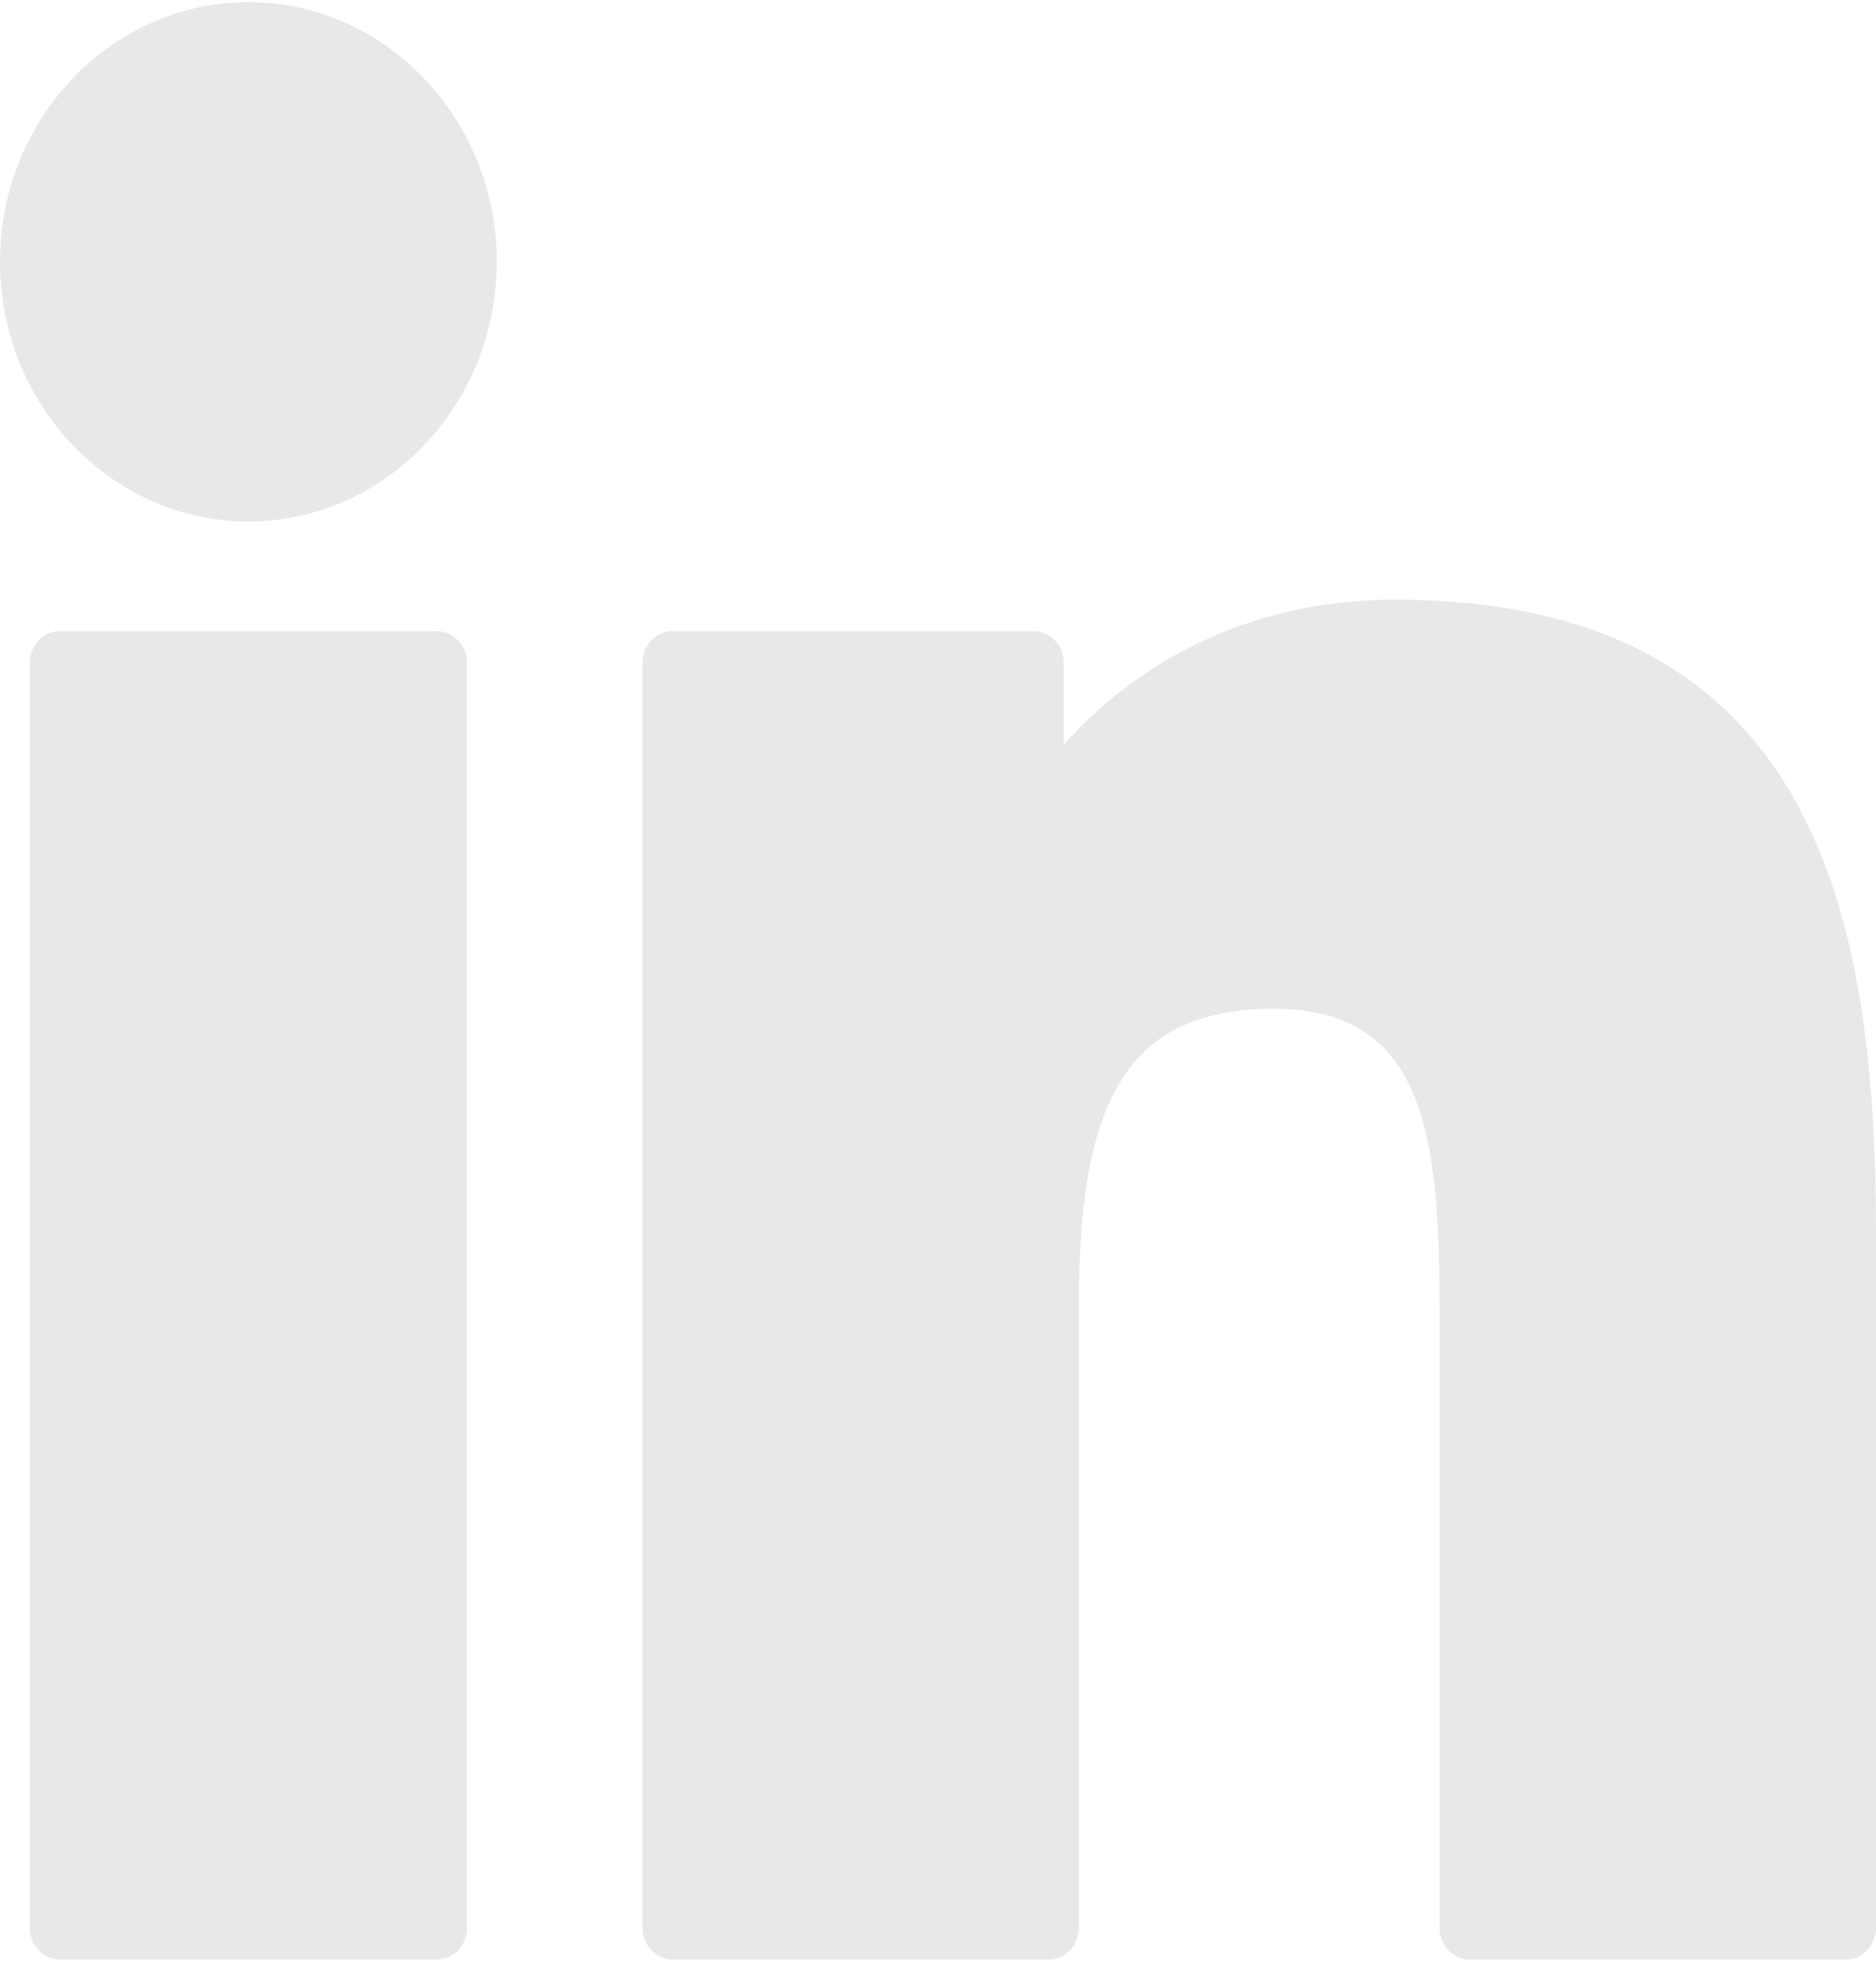
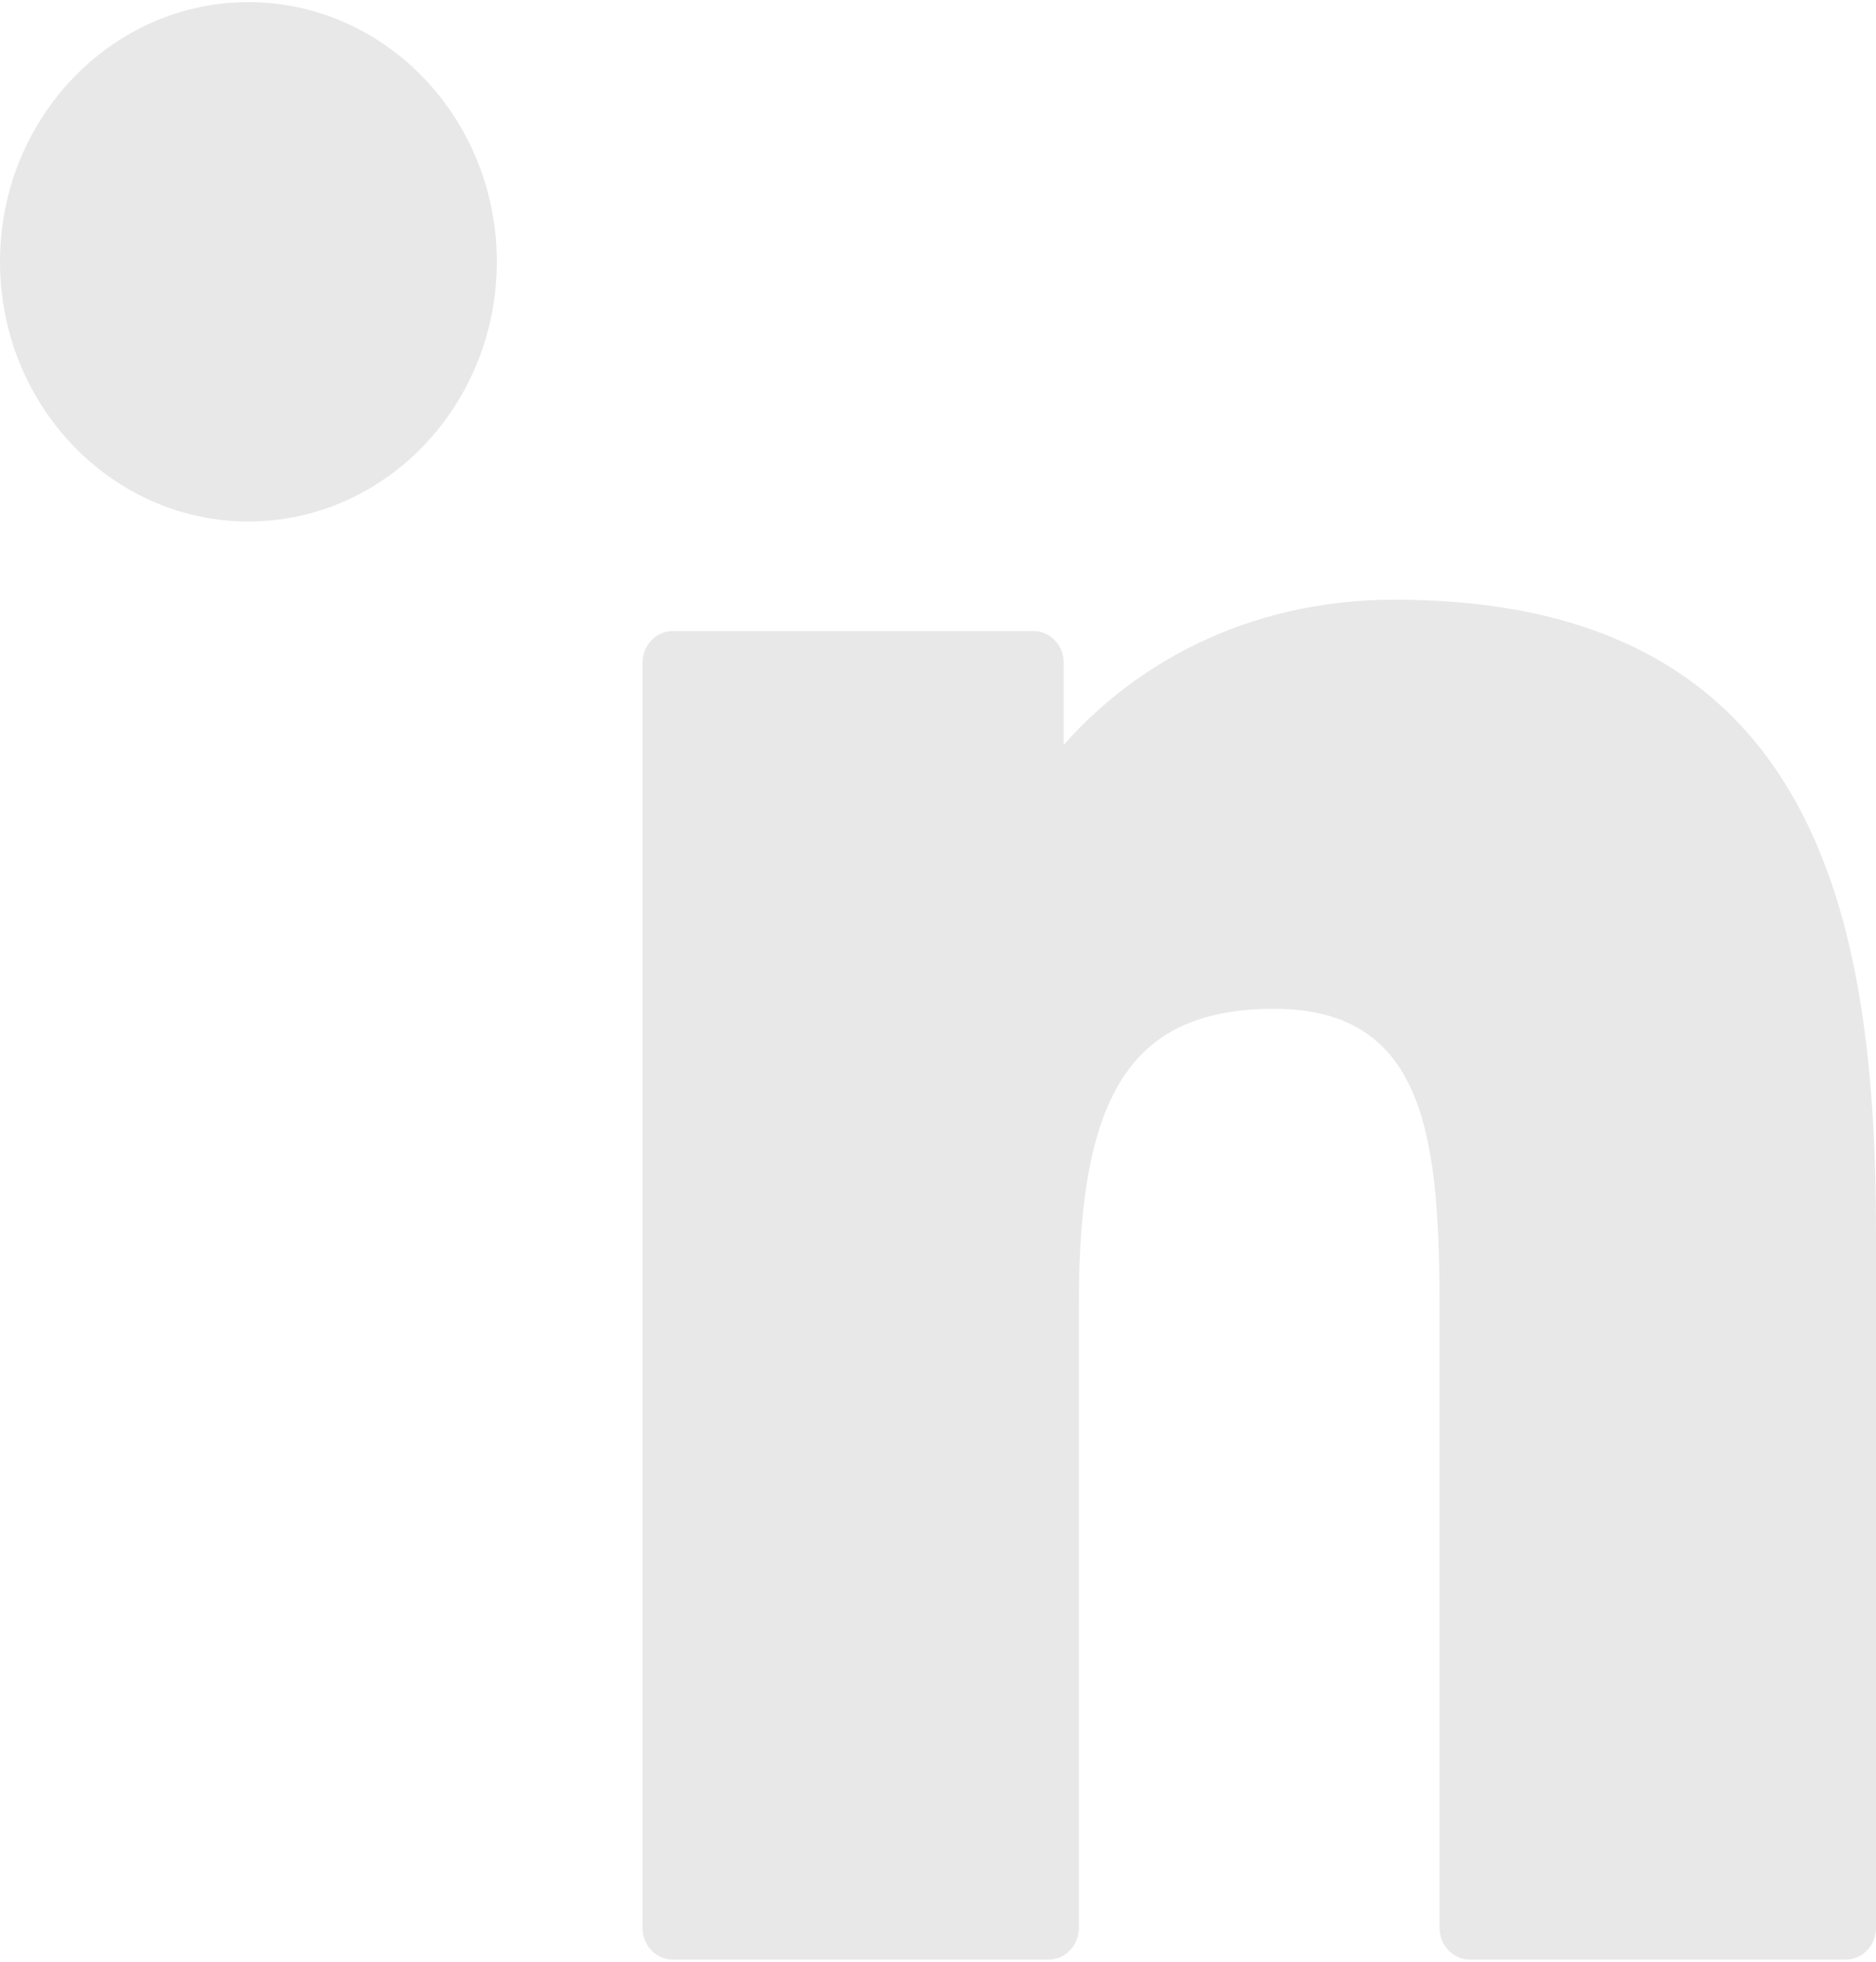
<svg xmlns="http://www.w3.org/2000/svg" width="22" height="23" viewBox="0 0 22 23" fill="none">
-   <path d="M5.121 7.399H0.704C0.508 7.399 0.35 7.566 0.35 7.77V22.604C0.35 22.809 0.508 22.975 0.704 22.975H5.121C5.317 22.975 5.476 22.809 5.476 22.604V7.77C5.476 7.566 5.317 7.399 5.121 7.399Z" fill="#E8E8E8" />
  <path d="M2.914 0.025C1.307 0.025 0 1.391 0 3.069C0 4.748 1.307 6.114 2.914 6.114C4.52 6.114 5.826 4.748 5.826 3.069C5.826 1.391 4.52 0.025 2.914 0.025Z" fill="#E8E8E8" />
  <path d="M16.355 7.031C14.581 7.031 13.27 7.828 12.474 8.734V7.77C12.474 7.565 12.316 7.399 12.12 7.399H7.89C7.694 7.399 7.535 7.565 7.535 7.77V22.604C7.535 22.809 7.694 22.975 7.89 22.975H12.297C12.493 22.975 12.652 22.809 12.652 22.604V15.265C12.652 12.791 13.294 11.828 14.943 11.828C16.739 11.828 16.882 13.373 16.882 15.392V22.604C16.882 22.809 17.041 22.975 17.237 22.975H21.645C21.841 22.975 22 22.809 22 22.604V14.467C22 10.79 21.329 7.031 16.355 7.031Z" fill="#E8E8E8" />
</svg>